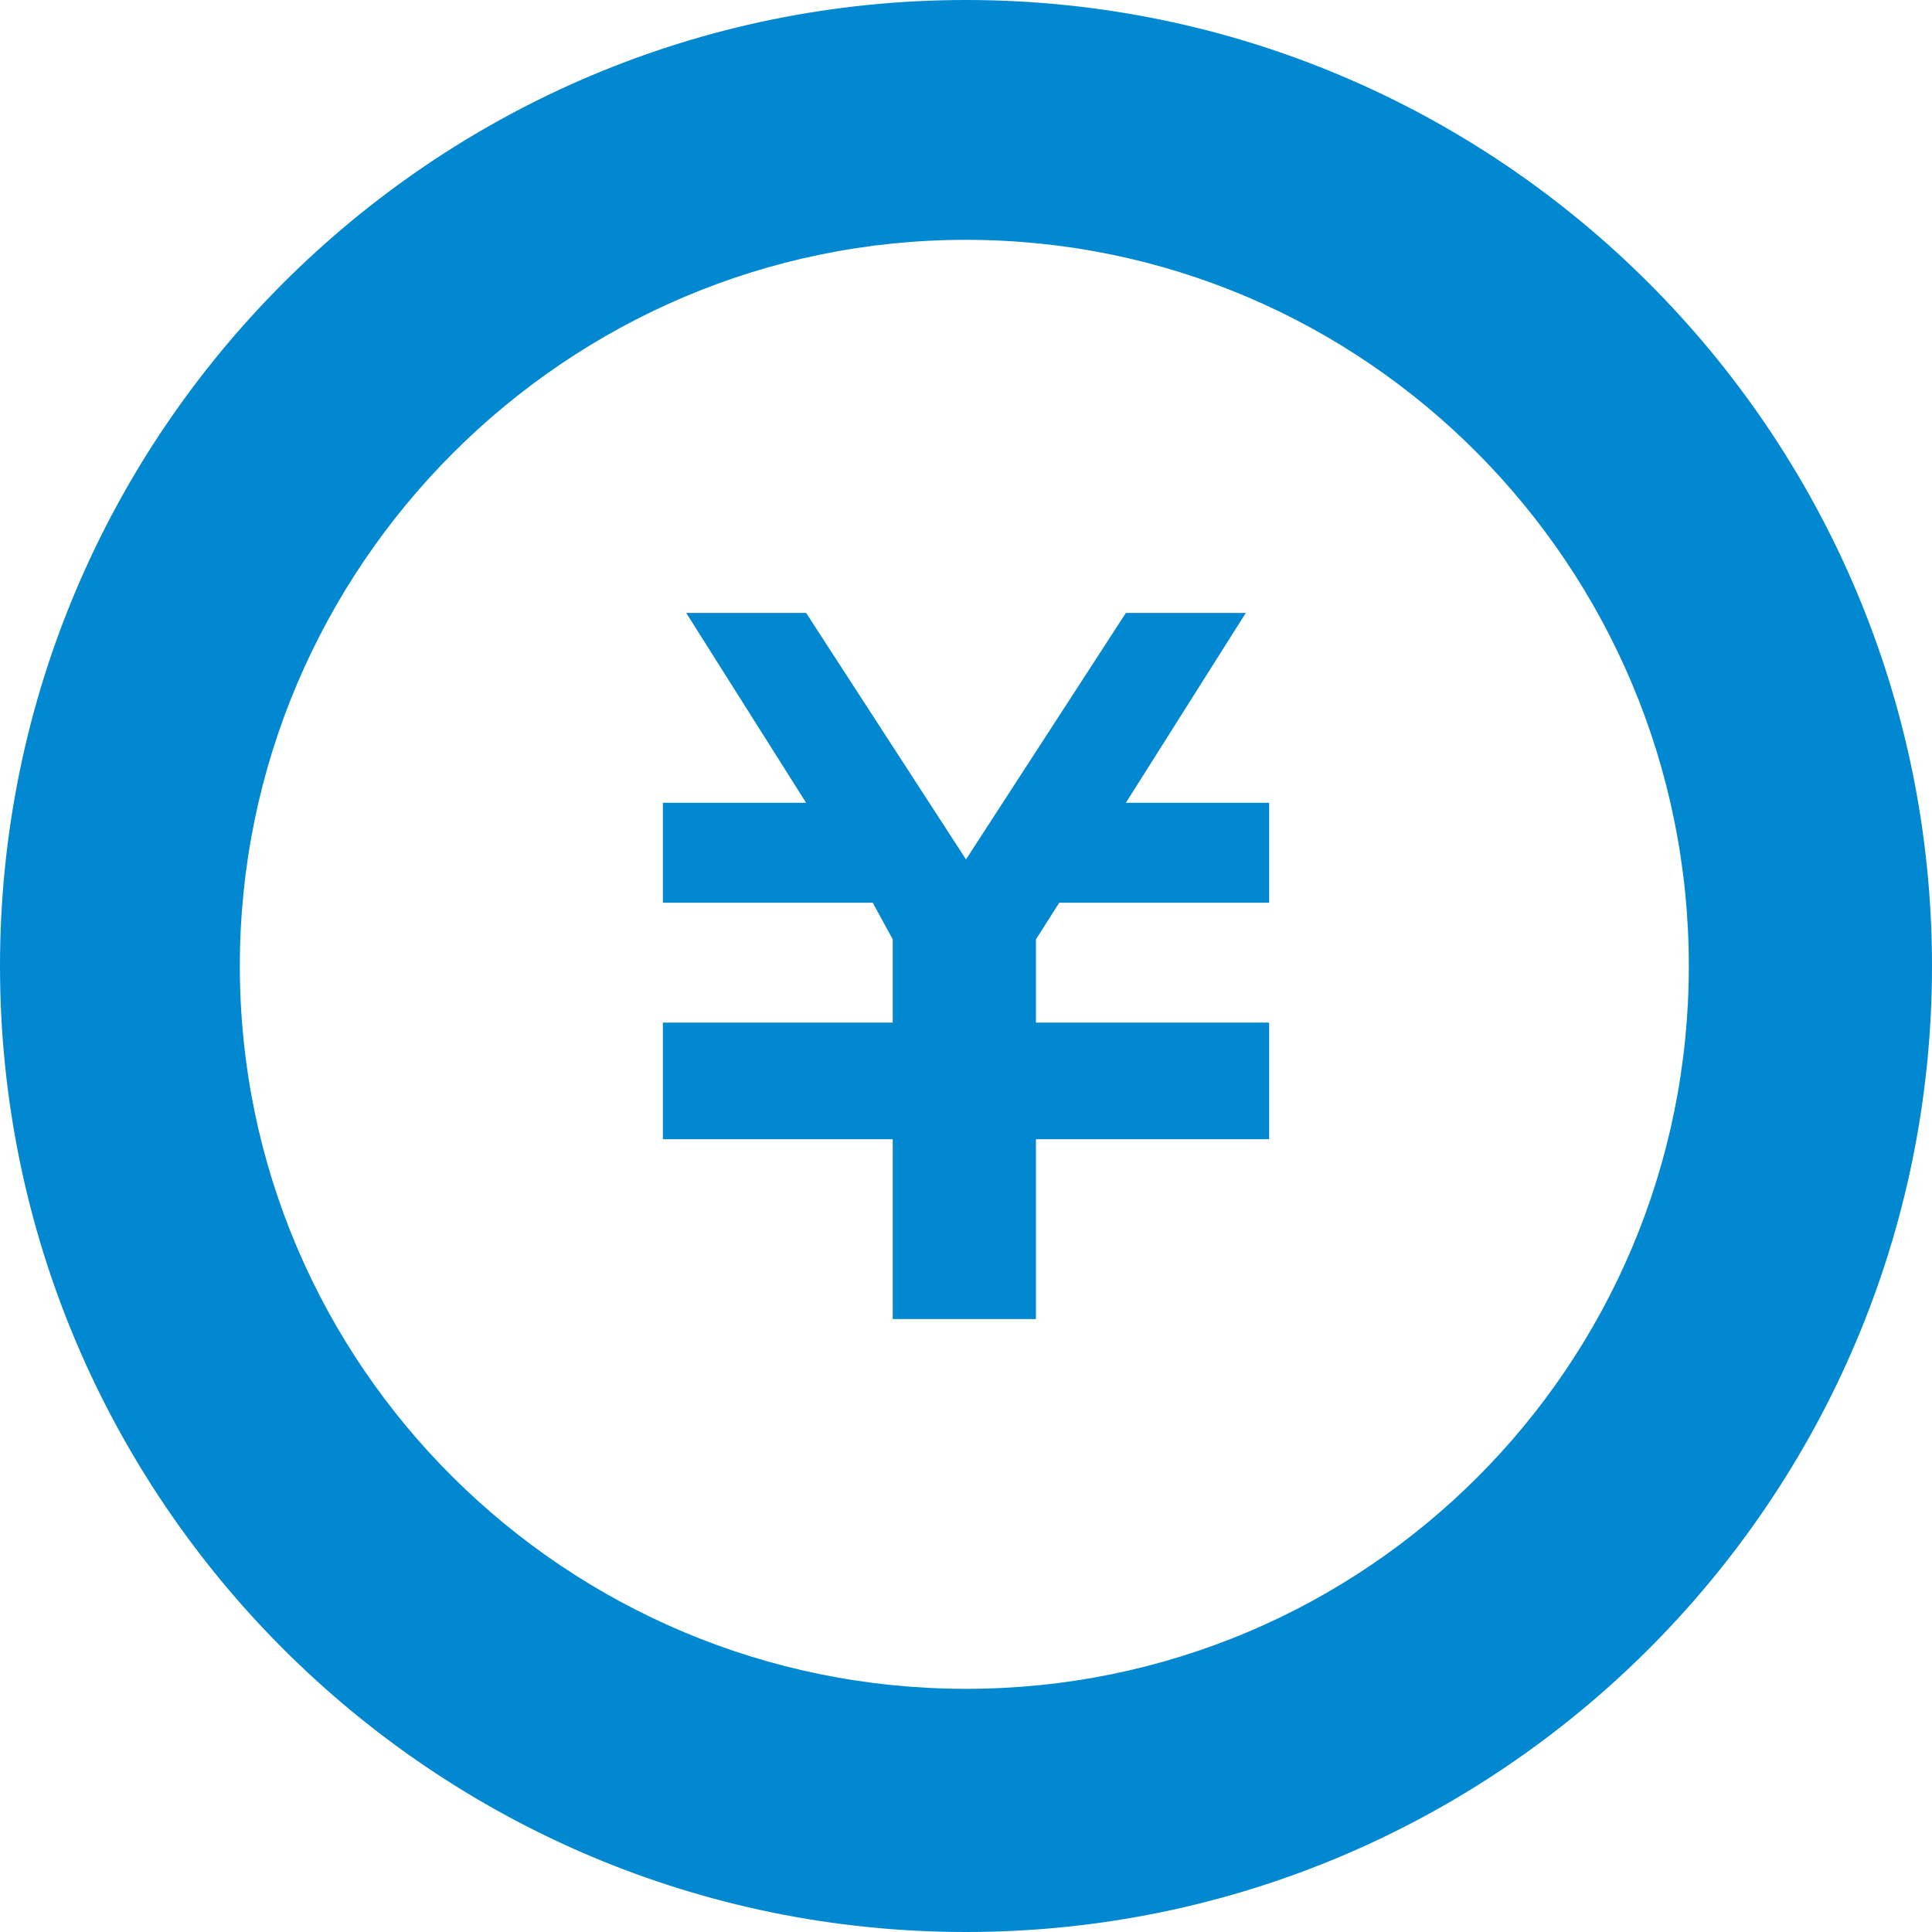
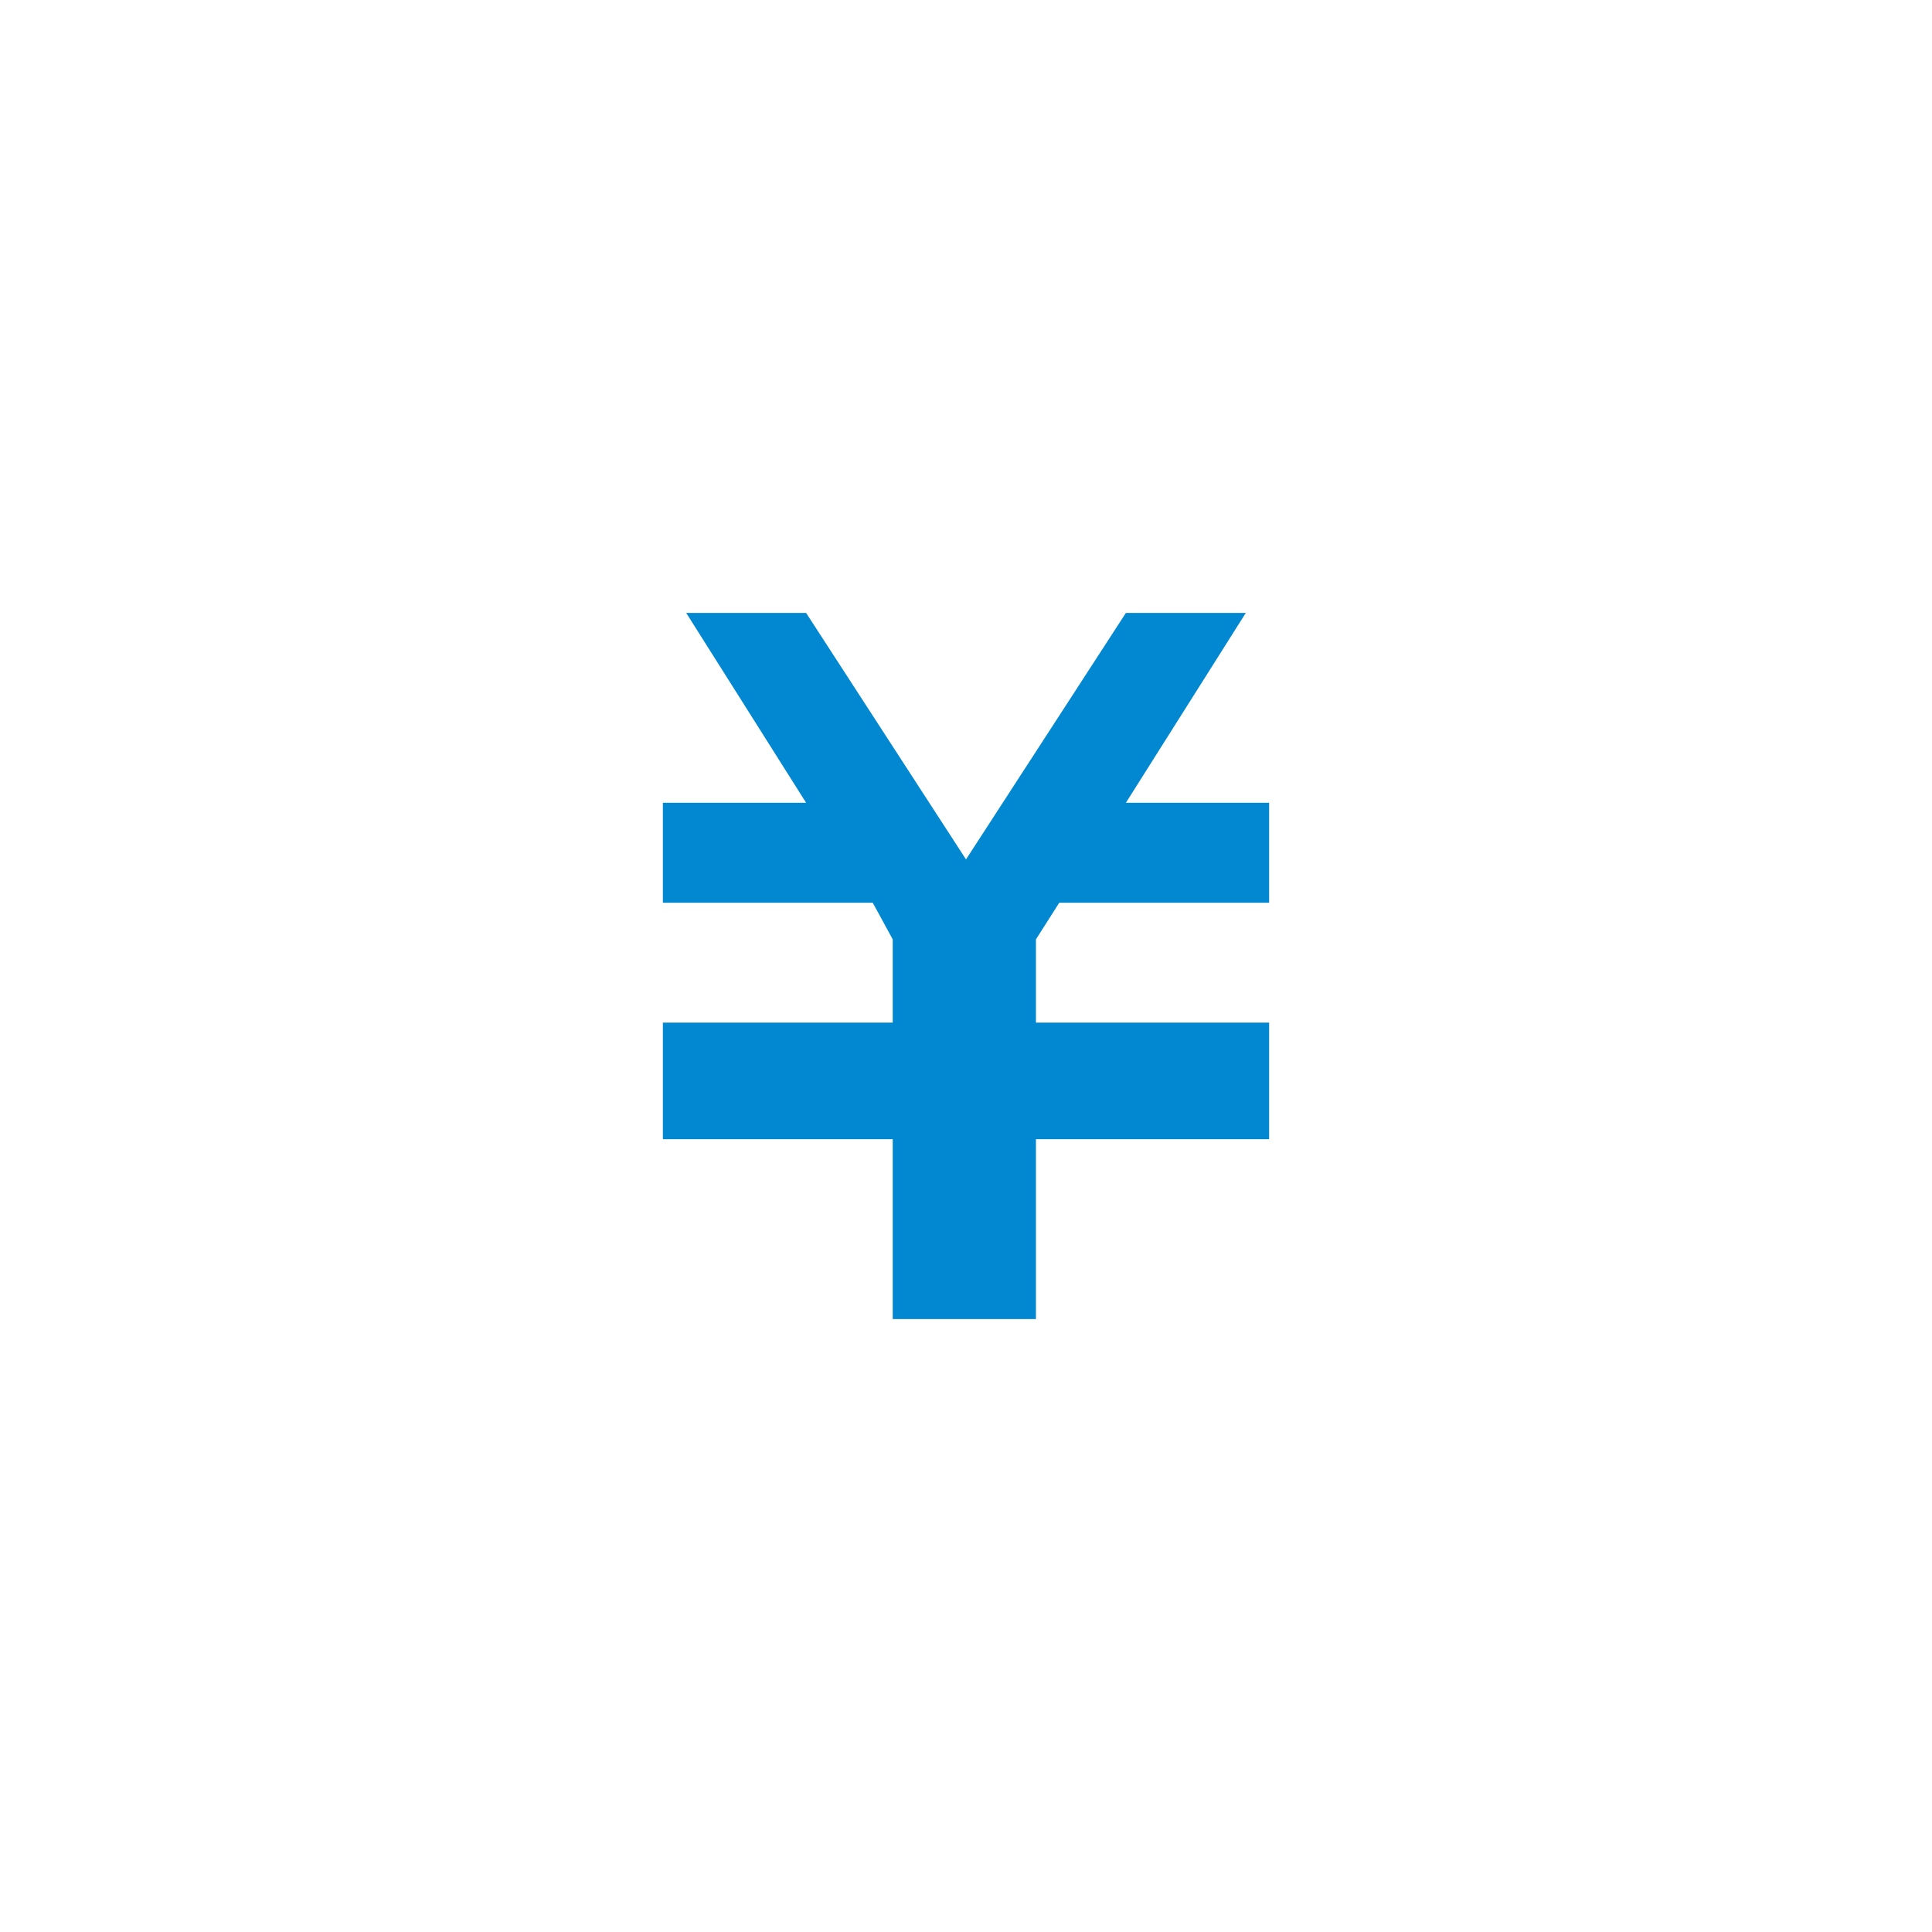
<svg xmlns="http://www.w3.org/2000/svg" version="1.1" id="レイヤー_1" x="0px" y="0px" viewBox="0 0 58 58" style="enable-background:new 0 0 58 58;" xml:space="preserve">
  <style type="text/css">
	.st0{fill:#0288D1;}
</style>
  <g>
    <polygon class="st0" points="38.1,27.1 31.8,27.1 31.1,28.2 31.1,30.7 38.1,30.7 38.1,30.7 38.1,33.7 38.1,34.2 31.1,34.2    31.1,39.6 26.8,39.6 26.8,34.2 19.9,34.2 19.9,33.7 19.9,30.7 19.9,30.7 26.8,30.7 26.8,28.2 26.2,27.1 19.9,27.1 19.9,24.1    24.2,24.1 20.6,18.4 24.2,18.4 29,25.8 33.8,18.4 37.4,18.4 33.8,24.1 38.1,24.1  " />
-     <path class="st0" d="M29,7.2C41,7.2,50.7,17,50.7,29S41,50.7,29,50.7C17,50.7,7.2,41,7.2,29S17,7.2,29,7.2 M29,0C13,0,0,13,0,29   c0,16,13,29,29,29c16,0,29-13,29-29C58,13,45,0,29,0z" />
  </g>
</svg>